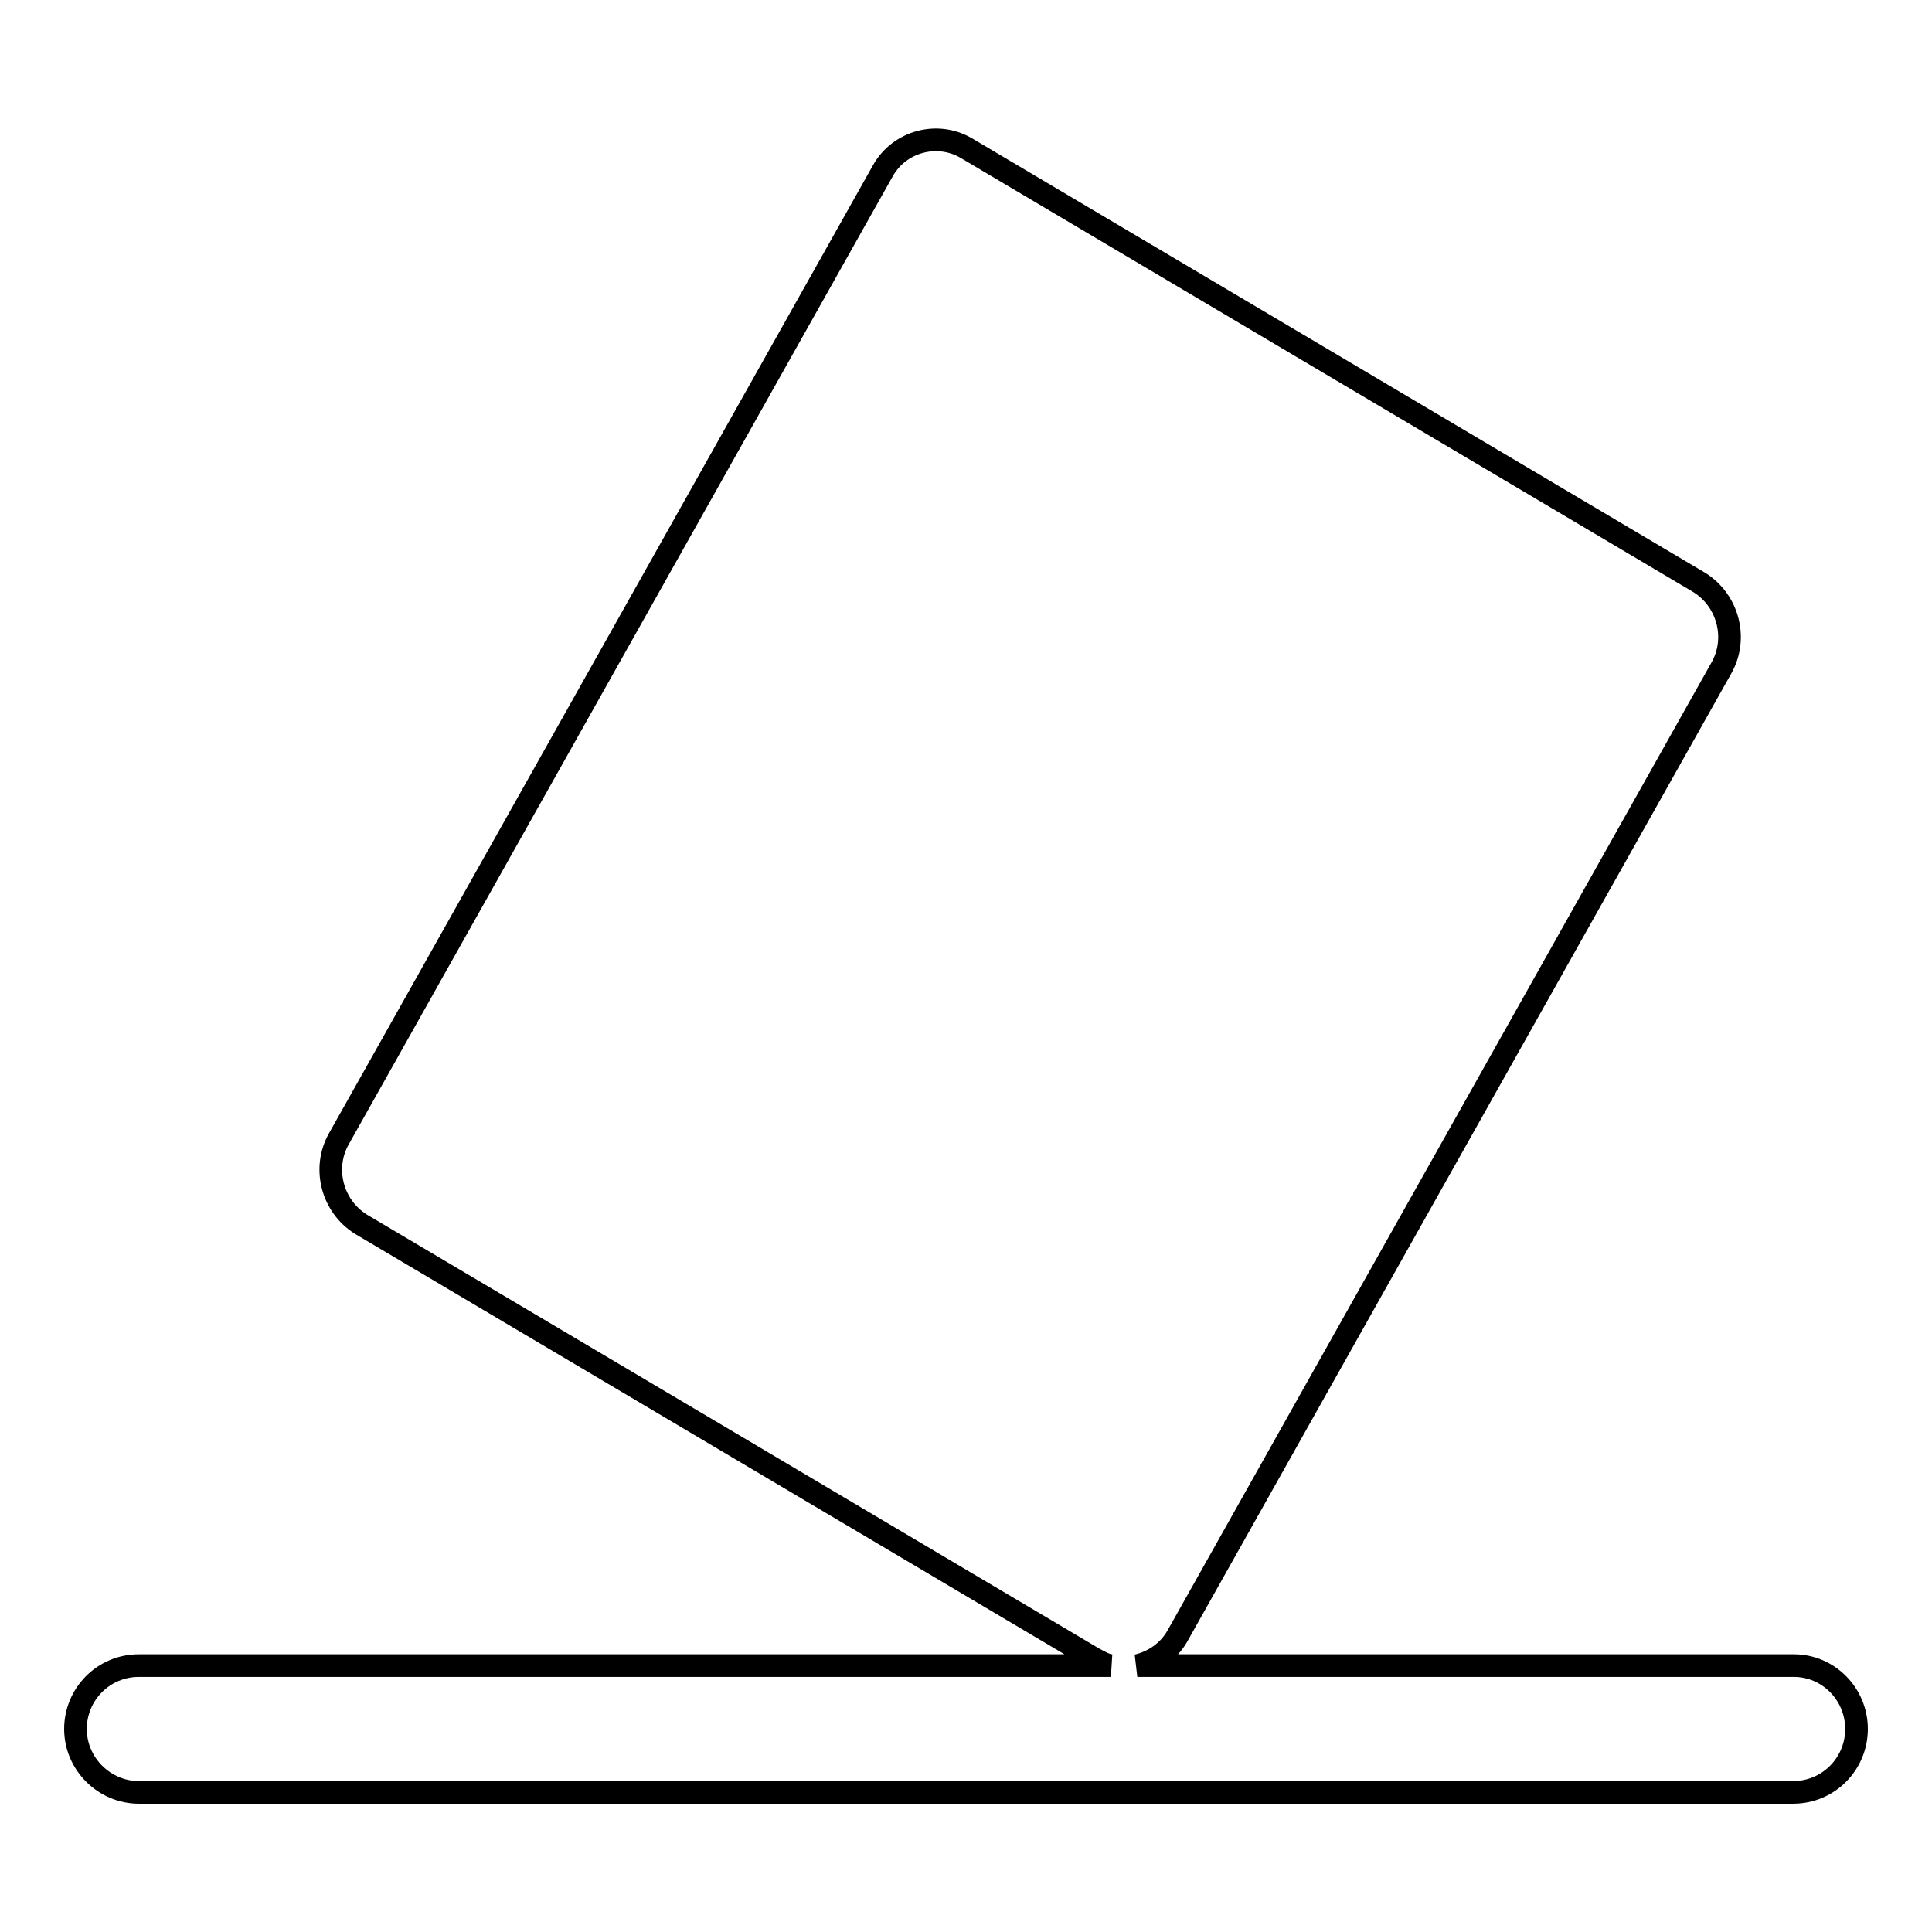
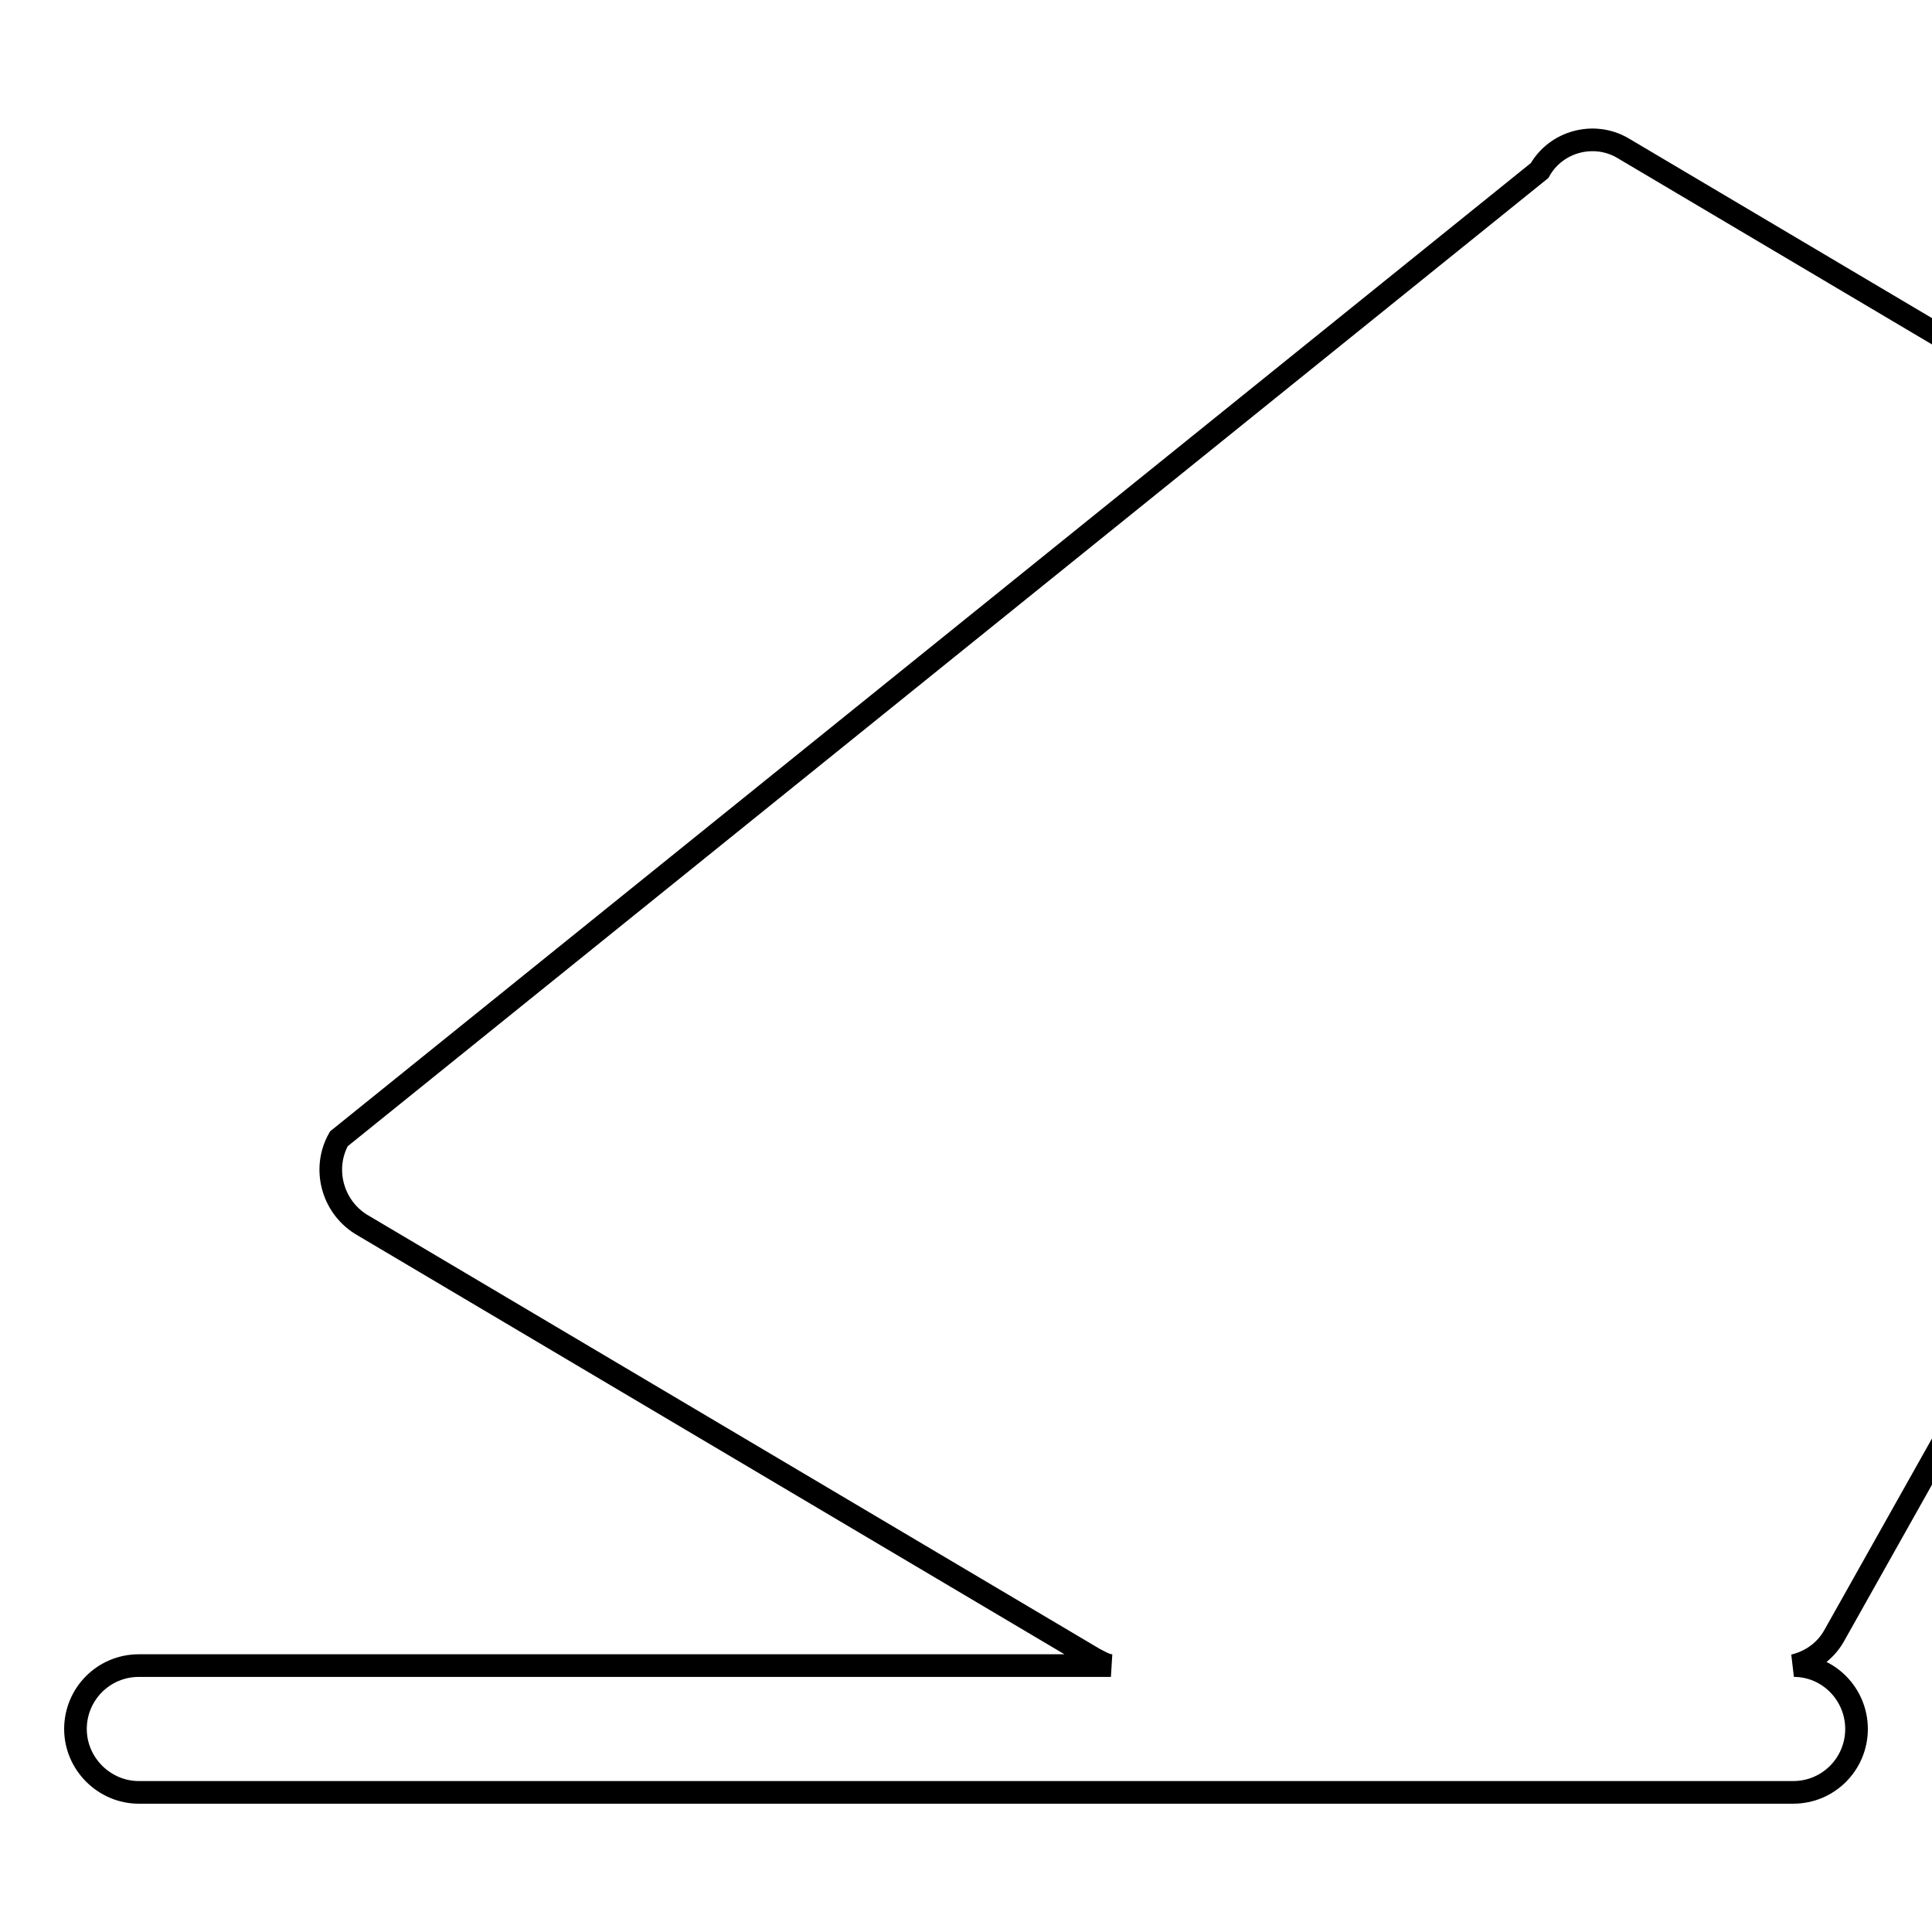
<svg xmlns="http://www.w3.org/2000/svg" version="1.1" x="0px" y="0px" viewBox="0 0 256 256" enable-background="new 0 0 256 256" xml:space="preserve">
  <g>
    <g>
-       <path stroke-width="3" fill-opacity="0" stroke="#000000" d="M237.7,220.7h-87c2.1-0.5,4.1-1.8,5.3-3.9l72.1-128.3c2.2-3.9,0.9-8.9-2.9-11.3l-97.2-57.6c-3.8-2.2-8.8-0.9-11,3L44.9,150.9c-2.2,3.9-0.9,8.9,2.9,11.3l97.2,57.6c0.8,0.4,1.4,0.8,2.2,0.9H18.4c-4.7,0-8.4,3.8-8.4,8.4s3.8,8.4,8.4,8.4h219.2c4.7,0,8.4-3.8,8.4-8.4C246,224.5,242.3,220.7,237.7,220.7z" />
+       <path stroke-width="3" fill-opacity="0" stroke="#000000" d="M237.7,220.7c2.1-0.5,4.1-1.8,5.3-3.9l72.1-128.3c2.2-3.9,0.9-8.9-2.9-11.3l-97.2-57.6c-3.8-2.2-8.8-0.9-11,3L44.9,150.9c-2.2,3.9-0.9,8.9,2.9,11.3l97.2,57.6c0.8,0.4,1.4,0.8,2.2,0.9H18.4c-4.7,0-8.4,3.8-8.4,8.4s3.8,8.4,8.4,8.4h219.2c4.7,0,8.4-3.8,8.4-8.4C246,224.5,242.3,220.7,237.7,220.7z" />
    </g>
  </g>
</svg>